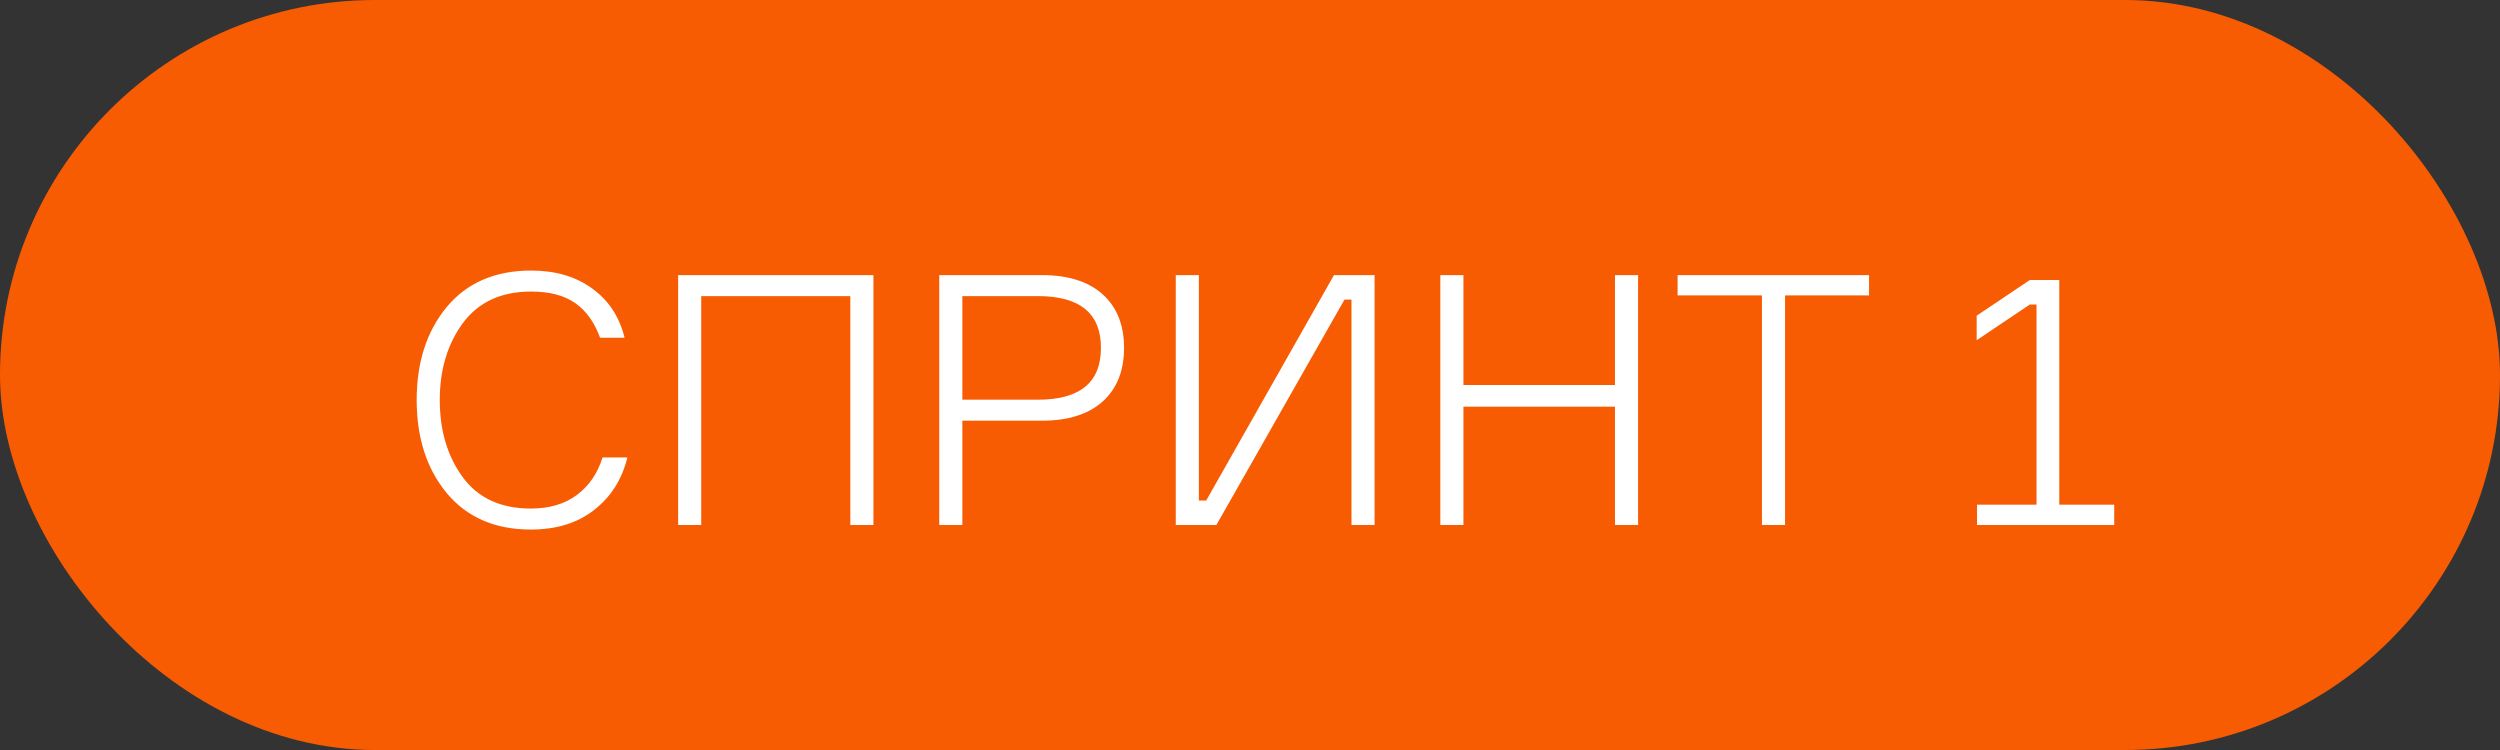
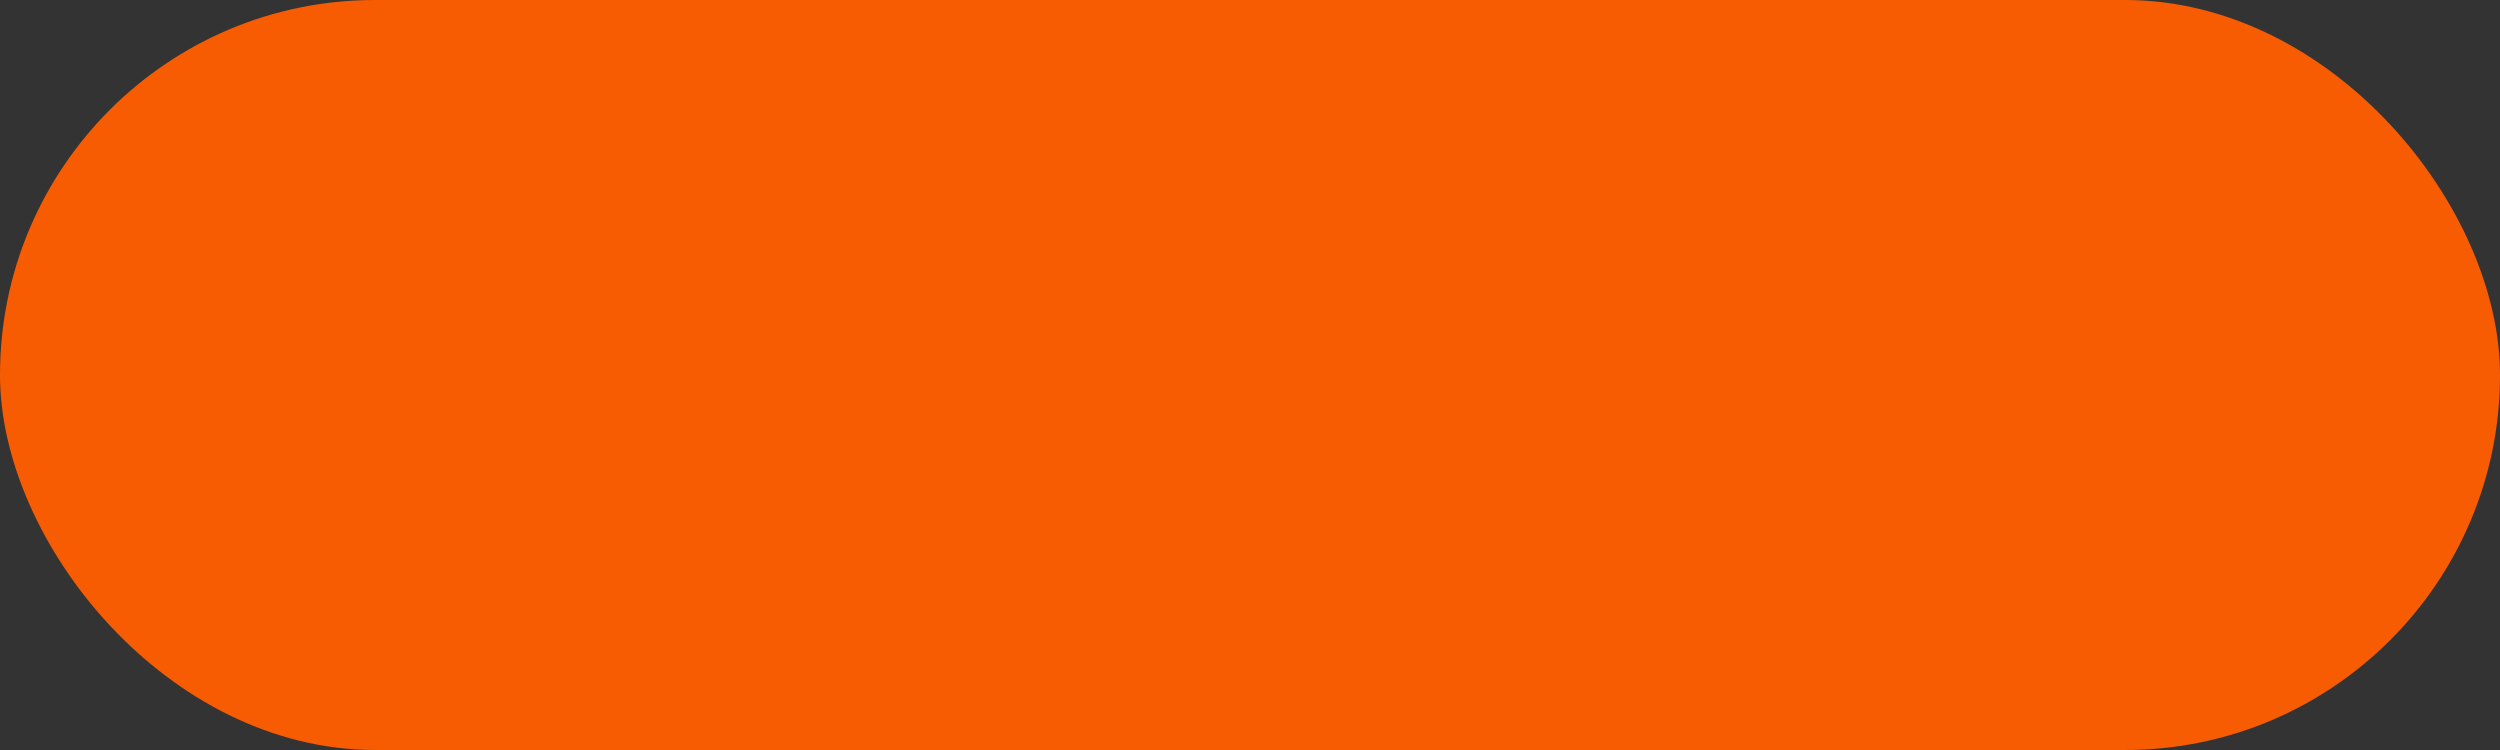
<svg xmlns="http://www.w3.org/2000/svg" width="100" height="30" viewBox="0 0 100 30" fill="none">
  <rect x="0" y="0" width="100" height="30" fill="#333333" stroke="none" />
  <rect width="100" height="30" rx="15" fill="#F75C03" />
-   <path d="M24.101 18.298H25.095C24.881 19.175 24.437 19.875 23.765 20.398C23.102 20.921 22.258 21.182 21.231 21.182C19.803 21.182 18.683 20.697 17.871 19.726C17.069 18.755 16.667 17.514 16.667 16.002C16.667 14.49 17.069 13.249 17.871 12.278C18.683 11.307 19.808 10.822 21.245 10.822C22.216 10.822 23.028 11.06 23.681 11.536C24.344 12.012 24.778 12.67 24.983 13.51H24.003C23.779 12.894 23.448 12.432 23.009 12.124C22.57 11.816 21.983 11.662 21.245 11.662C20.05 11.662 19.14 12.082 18.515 12.922C17.899 13.762 17.591 14.789 17.591 16.002C17.591 17.225 17.899 18.256 18.515 19.096C19.131 19.927 20.037 20.342 21.231 20.342C21.978 20.342 22.594 20.16 23.079 19.796C23.564 19.432 23.905 18.933 24.101 18.298ZM27.125 11.004H34.937V21H34.013V11.844H28.049V21H27.125V11.004ZM37.57 11.004H41.672C42.727 11.004 43.539 11.261 44.108 11.774C44.677 12.287 44.962 13.001 44.962 13.916C44.962 14.831 44.677 15.545 44.108 16.058C43.539 16.571 42.727 16.828 41.672 16.828H38.494V21H37.57V11.004ZM38.494 15.988H41.518C43.198 15.988 44.038 15.297 44.038 13.916C44.038 12.535 43.198 11.844 41.518 11.844H38.494V15.988ZM47.031 11.004H47.955V20.02H48.249L53.359 11.004H54.983V21H54.059V11.984H53.779L48.655 21H47.031V11.004ZM64.599 11.004H65.523V21H64.599V16.268H58.537V21H57.613V11.004H58.537V15.4H64.599V11.004ZM74.762 11.004V11.816H71.402V21H70.478V11.816H67.104V11.004H74.762ZM79.081 21V20.188H81.461V12.18H81.195L79.067 13.608V12.628L81.195 11.2H82.371V20.188H84.569V21H79.081Z" fill="white" />
</svg>